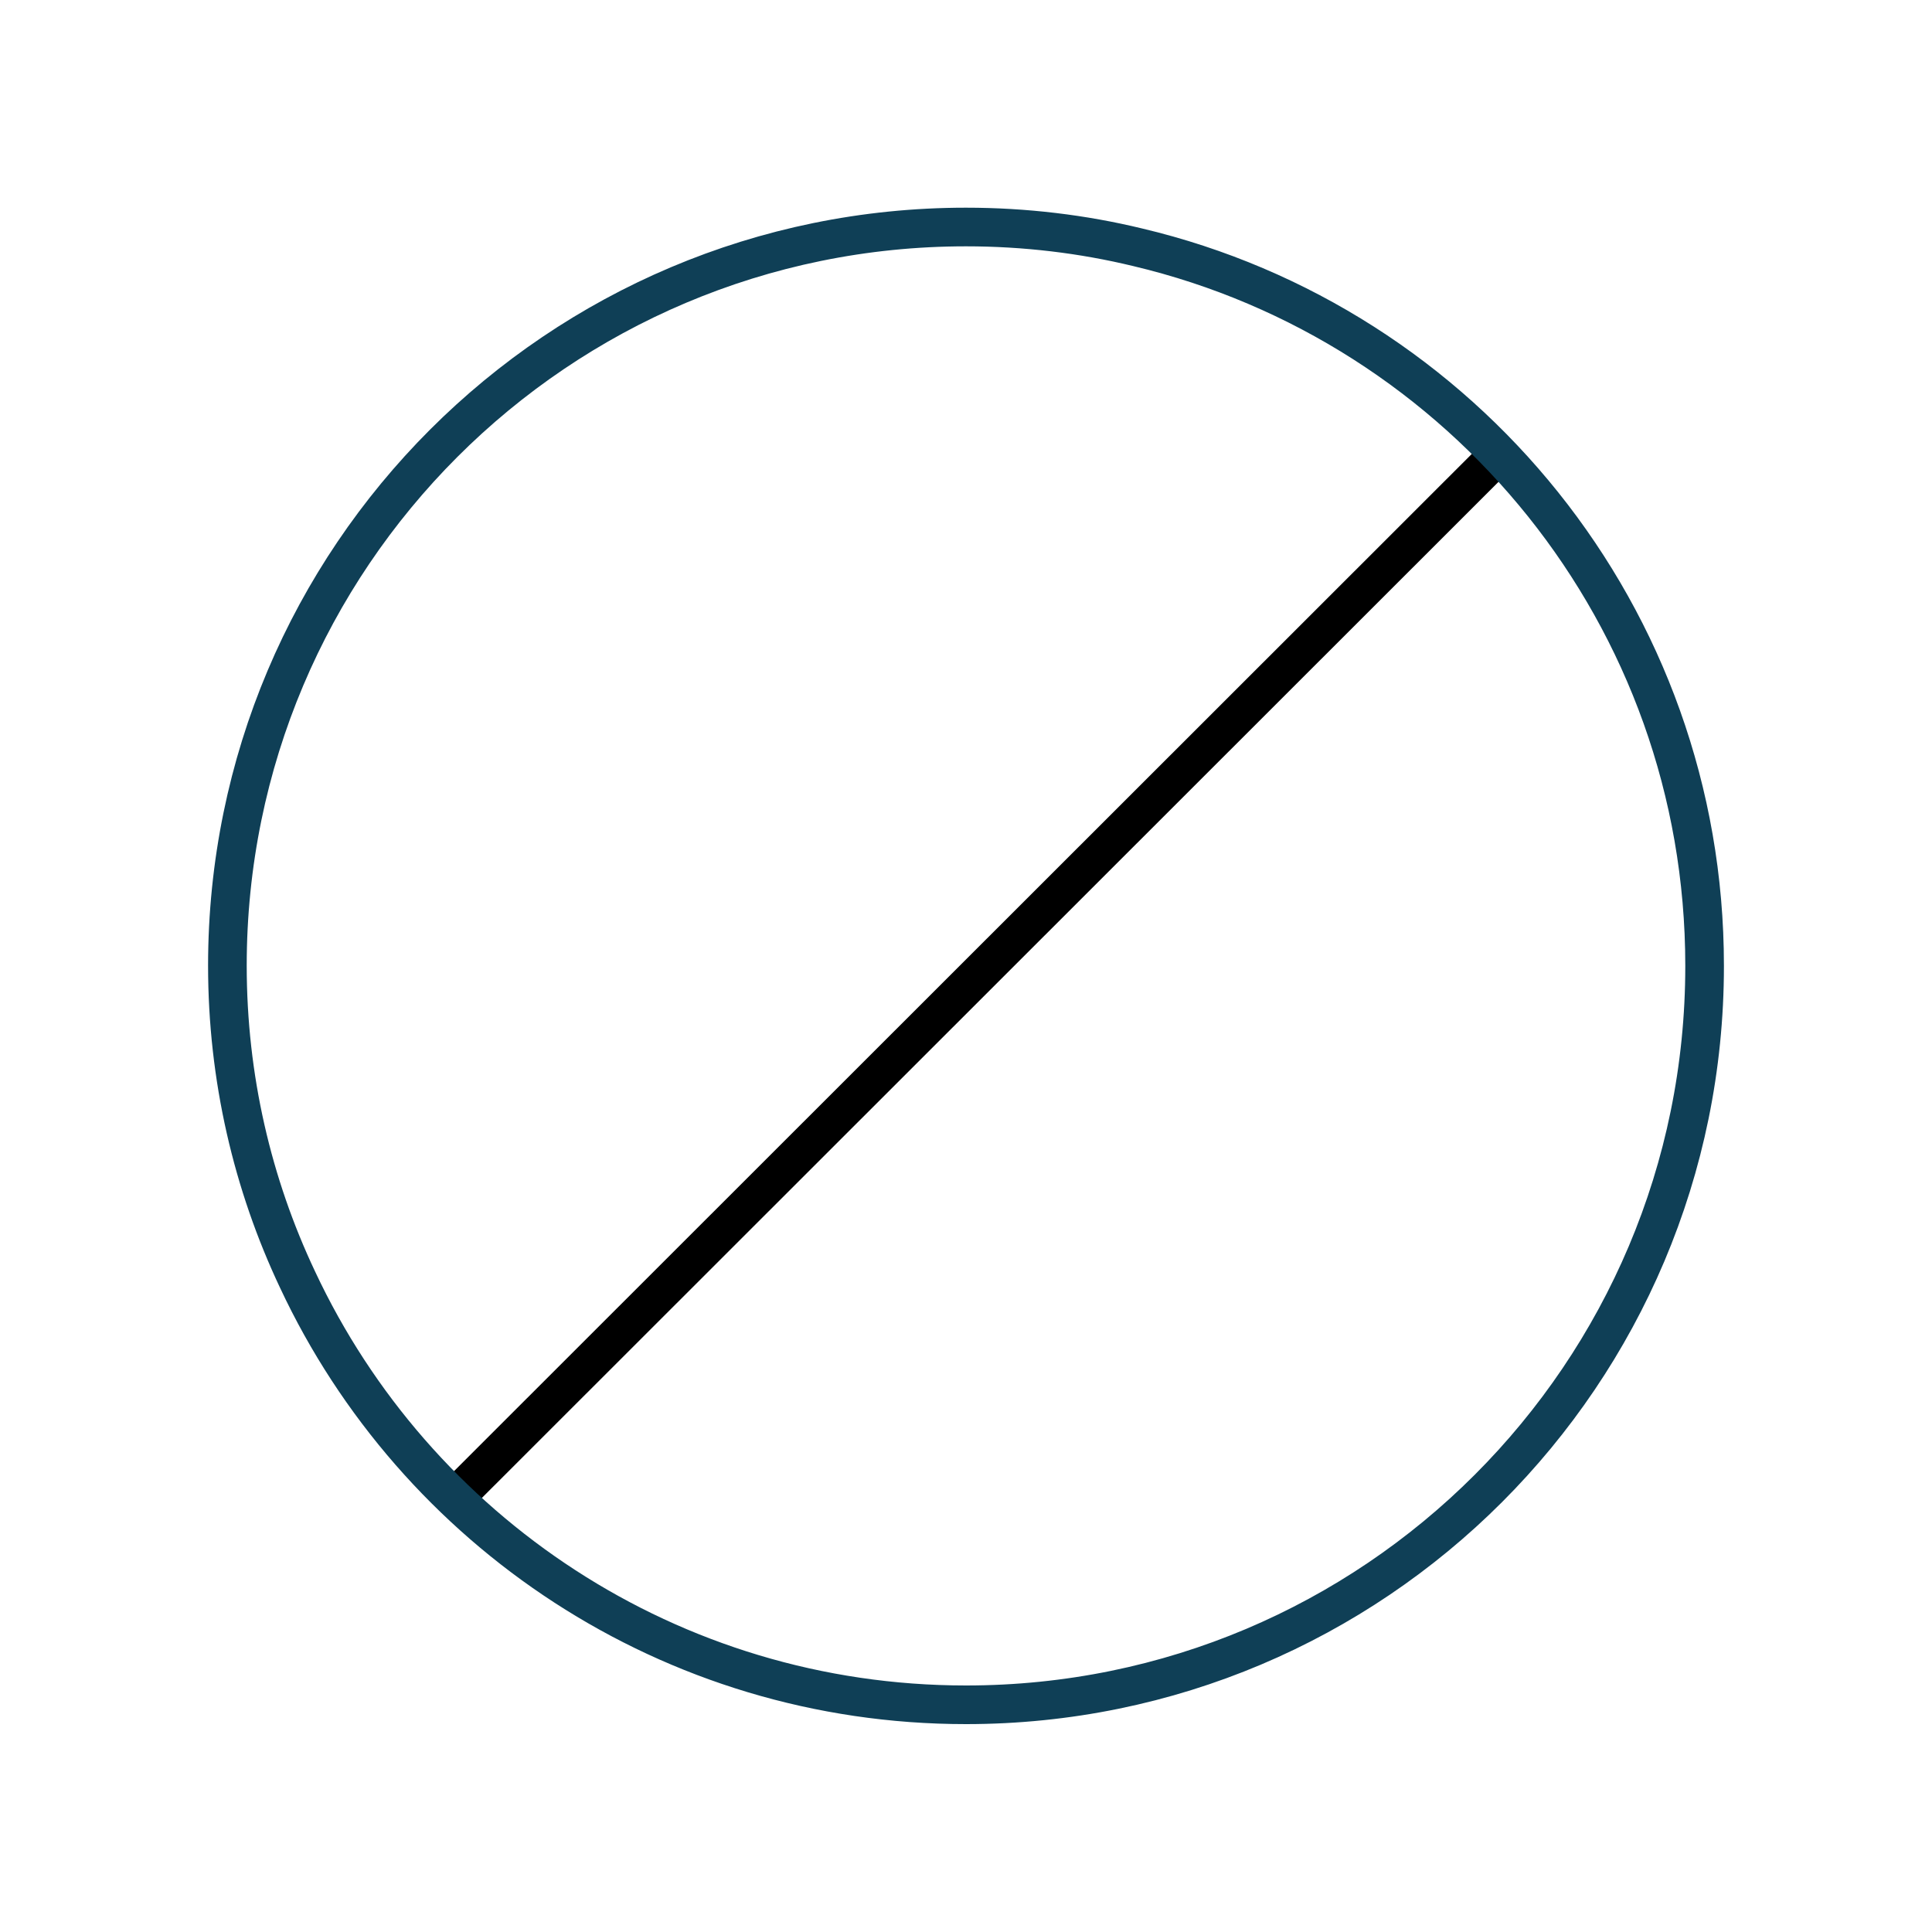
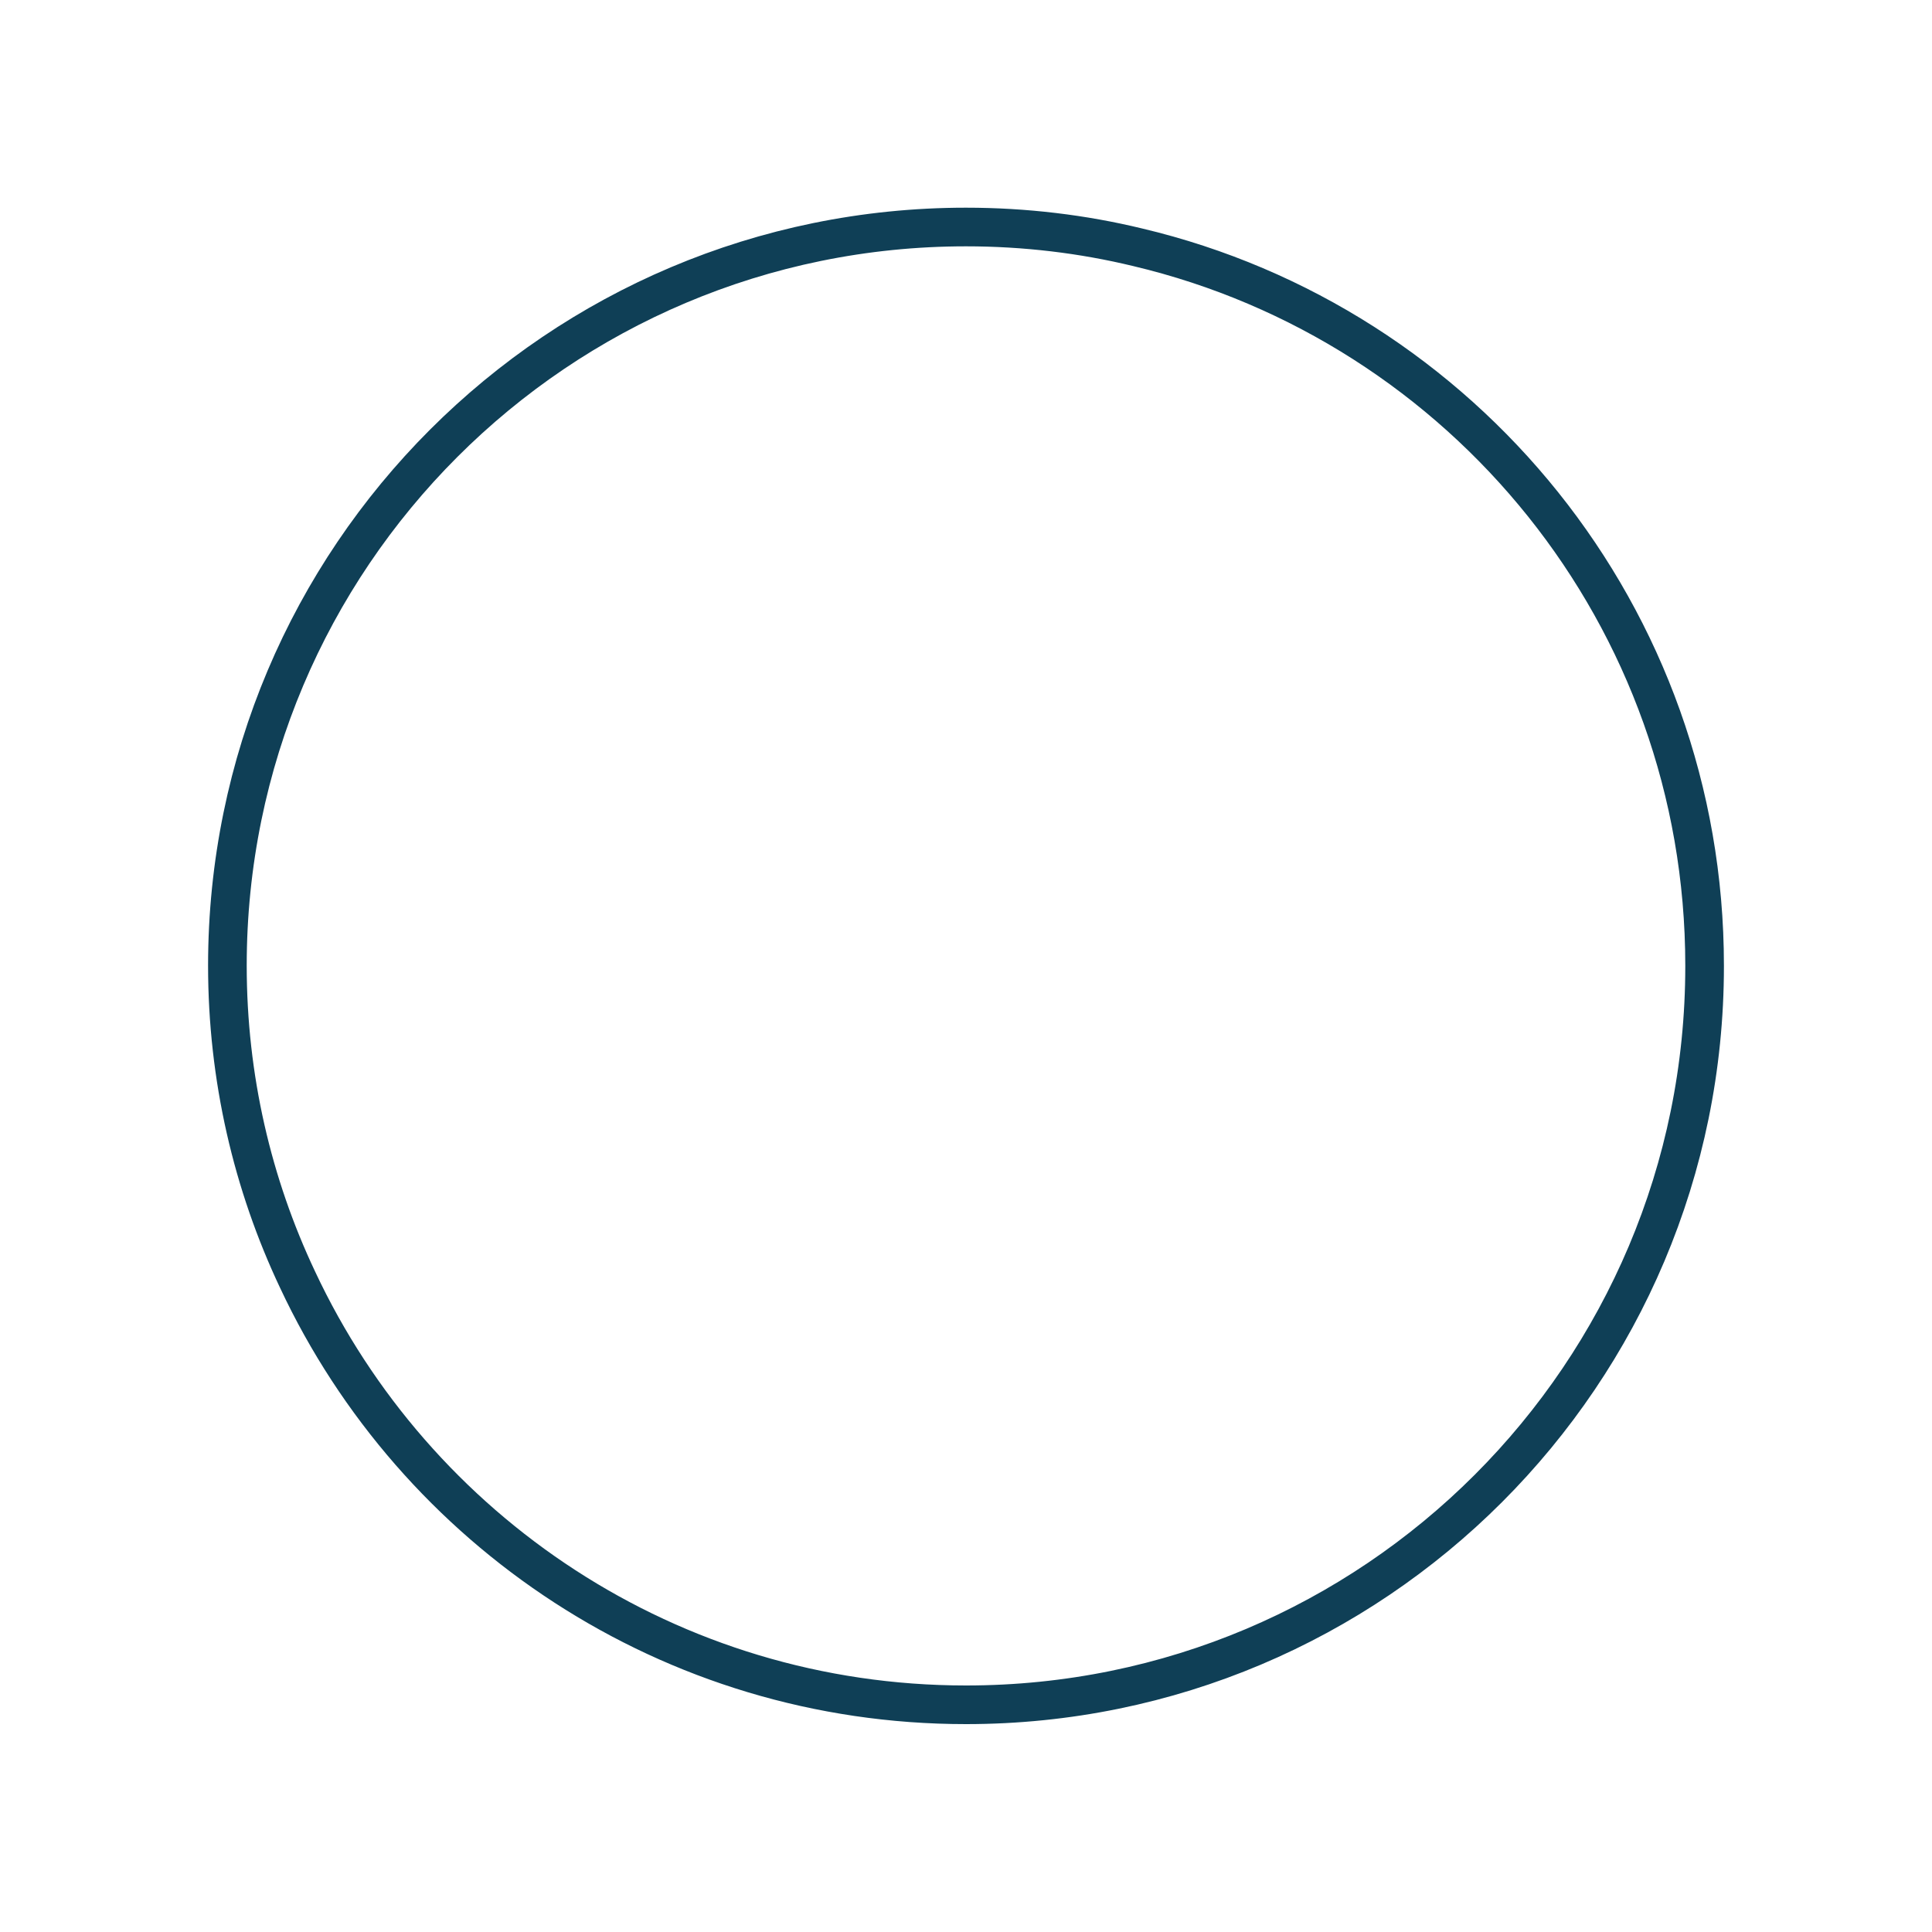
<svg xmlns="http://www.w3.org/2000/svg" id="block" viewBox="0 0 100 100">
-   <line x1="77.43" y1="23.66" x2="23.92" y2="77.14" fill="none" stroke="#000" stroke-width="2" />
  <path d="m88.23,50.01c0,21.12-17.11,38.23-38.23,38.23-15.31,0-28.51-9-34.6-22.01-2.33-4.93-3.63-10.44-3.63-16.25,0-21.12,17.11-38.23,38.23-38.23,3.05,0,6.04.36,8.89,1.05,16.83,3.99,29.34,19.1,29.34,37.18v.03Z" fill="none" stroke="#0f3f56" stroke-width="2" />
</svg>